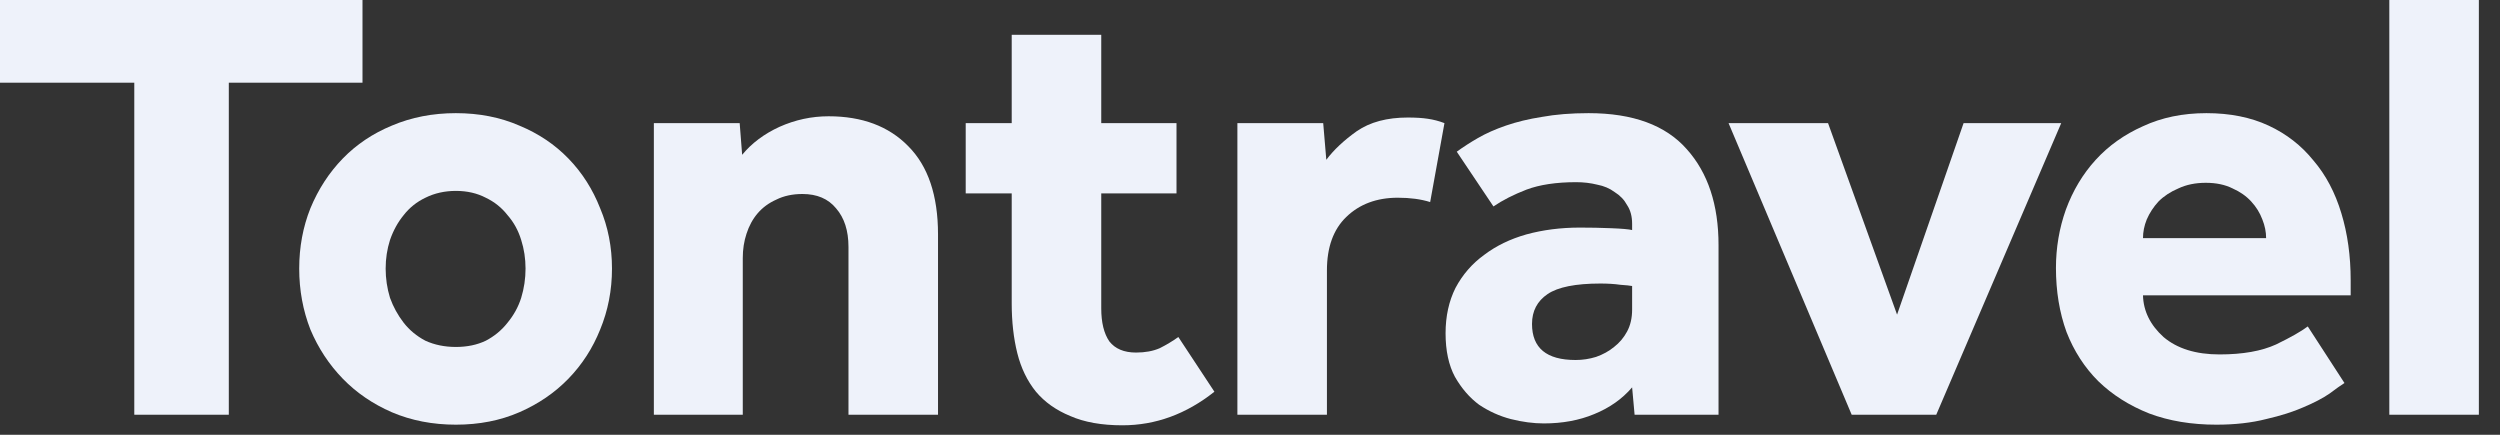
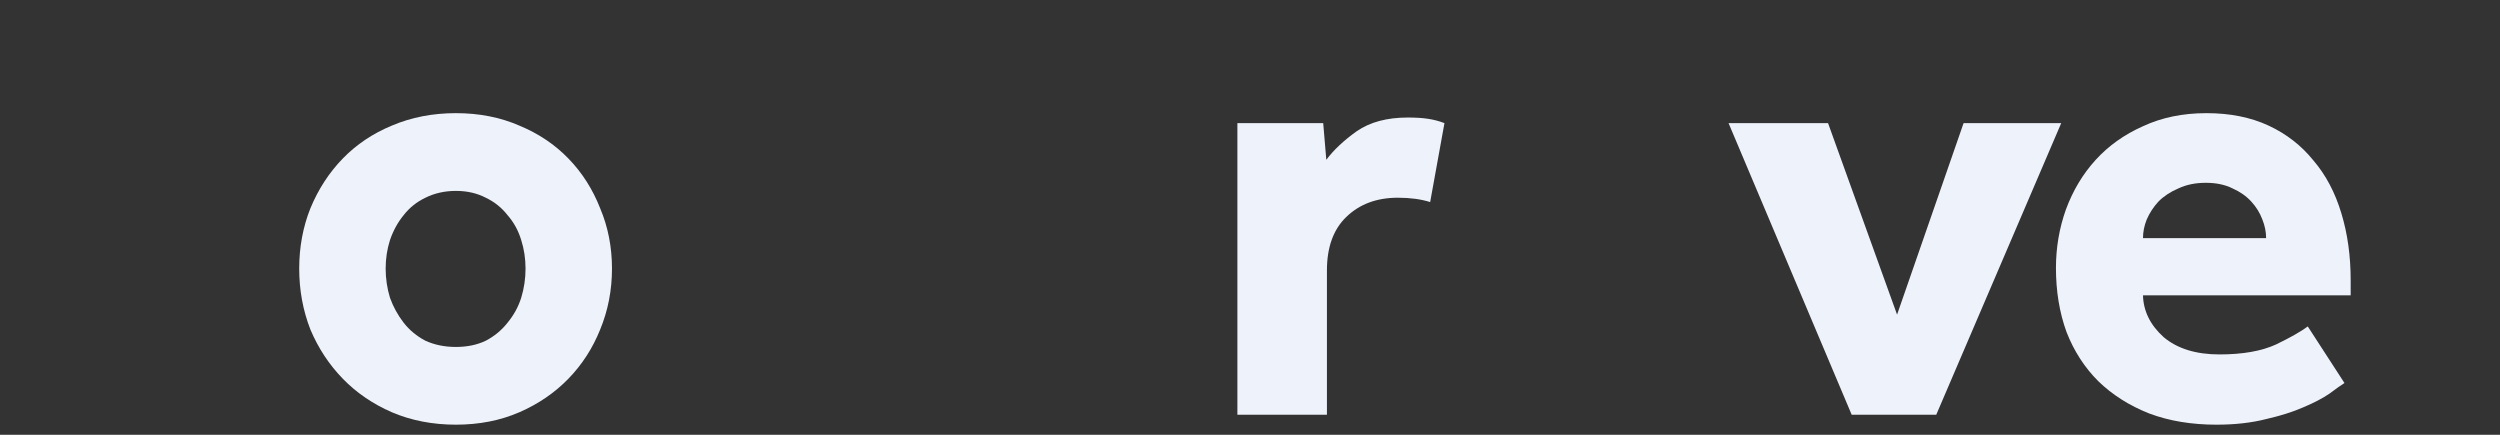
<svg xmlns="http://www.w3.org/2000/svg" fill="none" height="100%" overflow="visible" preserveAspectRatio="none" style="display: block;" viewBox="0 0 92 16" width="100%">
  <rect x="0" y="0" width="92" height="16" fill="#333333" stroke="none" />
  <g id="TONTRAVEL">
-     <path d="M4.942 3.043H0V0H13.34V3.043H8.42V15.262H4.942V3.043Z" fill="#EEF2FA" />
    <path d="M16.777 12.768C17.189 12.768 17.555 12.692 17.876 12.539C18.196 12.371 18.463 12.15 18.677 11.876C18.905 11.601 19.073 11.296 19.18 10.96C19.287 10.609 19.34 10.251 19.34 9.885C19.34 9.519 19.287 9.168 19.18 8.832C19.073 8.481 18.905 8.176 18.677 7.917C18.463 7.642 18.196 7.429 17.876 7.276C17.555 7.109 17.189 7.025 16.777 7.025C16.366 7.025 15.992 7.109 15.656 7.276C15.336 7.429 15.069 7.642 14.855 7.917C14.642 8.176 14.474 8.481 14.352 8.832C14.245 9.168 14.192 9.519 14.192 9.885C14.192 10.251 14.245 10.609 14.352 10.96C14.474 11.296 14.642 11.601 14.855 11.876C15.069 12.15 15.336 12.371 15.656 12.539C15.992 12.692 16.366 12.768 16.777 12.768ZM11.011 9.885C11.011 9.092 11.149 8.352 11.423 7.665C11.713 6.964 12.11 6.353 12.613 5.835C13.117 5.316 13.719 4.912 14.421 4.622C15.138 4.317 15.923 4.164 16.777 4.164C17.632 4.164 18.41 4.317 19.111 4.622C19.813 4.912 20.416 5.316 20.919 5.835C21.422 6.353 21.811 6.964 22.086 7.665C22.376 8.352 22.521 9.092 22.521 9.885C22.521 10.678 22.376 11.425 22.086 12.127C21.811 12.814 21.422 13.416 20.919 13.935C20.416 14.454 19.813 14.865 19.111 15.171C18.41 15.476 17.632 15.628 16.777 15.628C15.923 15.628 15.138 15.476 14.421 15.171C13.719 14.865 13.117 14.454 12.613 13.935C12.11 13.416 11.713 12.814 11.423 12.127C11.149 11.425 11.011 10.678 11.011 9.885Z" fill="#EEF2FA" />
-     <path d="M24.062 4.531H27.22L27.311 5.697C27.662 5.27 28.12 4.927 28.684 4.668C29.264 4.409 29.866 4.279 30.492 4.279C31.727 4.279 32.704 4.645 33.421 5.377C34.153 6.109 34.519 7.192 34.519 8.626V15.262H31.224V9.084C31.224 8.489 31.072 8.016 30.766 7.665C30.477 7.314 30.065 7.139 29.531 7.139C29.165 7.139 28.844 7.208 28.57 7.345C28.295 7.467 28.066 7.635 27.883 7.848C27.7 8.062 27.563 8.314 27.471 8.603C27.38 8.878 27.334 9.175 27.334 9.496V15.262H24.062V4.531Z" fill="#EEF2FA" />
-     <path d="M37.231 7.116H35.538V4.531H37.231V1.281H40.526V4.531H43.295V7.116H40.526V11.349C40.526 11.868 40.625 12.272 40.823 12.562C41.037 12.836 41.365 12.974 41.807 12.974C42.143 12.974 42.433 12.92 42.677 12.814C42.921 12.692 43.15 12.554 43.363 12.402L44.69 14.415C43.653 15.239 42.524 15.651 41.304 15.651C40.541 15.651 39.901 15.537 39.382 15.308C38.863 15.094 38.444 14.797 38.123 14.415C37.803 14.019 37.574 13.546 37.437 12.997C37.3 12.448 37.231 11.837 37.231 11.166V7.116Z" fill="#EEF2FA" />
    <path d="M45.536 4.531H48.694L48.808 5.881C49.083 5.514 49.457 5.164 49.929 4.828C50.418 4.492 51.043 4.325 51.806 4.325C52.096 4.325 52.34 4.34 52.538 4.37C52.752 4.401 52.958 4.454 53.156 4.531L52.63 7.436C52.294 7.33 51.897 7.276 51.44 7.276C50.662 7.276 50.029 7.513 49.541 7.986C49.068 8.443 48.831 9.099 48.831 9.953V15.262H45.536V4.531Z" fill="#EEF2FA" />
-     <path d="M60.062 14.255C59.696 14.682 59.23 15.01 58.666 15.239C58.117 15.468 57.499 15.582 56.812 15.582C56.431 15.582 56.027 15.529 55.6 15.422C55.188 15.315 54.799 15.14 54.433 14.896C54.082 14.637 53.785 14.293 53.541 13.866C53.312 13.439 53.197 12.905 53.197 12.264C53.197 11.639 53.319 11.082 53.563 10.594C53.823 10.106 54.173 9.702 54.616 9.381C55.058 9.046 55.577 8.794 56.172 8.626C56.782 8.459 57.438 8.375 58.14 8.375C58.521 8.375 58.902 8.382 59.284 8.398C59.68 8.413 59.94 8.436 60.062 8.466V8.237C60.062 7.963 60.001 7.734 59.879 7.551C59.772 7.353 59.619 7.192 59.421 7.07C59.238 6.933 59.024 6.842 58.78 6.796C58.536 6.735 58.277 6.704 58.002 6.704C57.27 6.704 56.66 6.796 56.172 6.979C55.699 7.162 55.295 7.368 54.959 7.597L53.609 5.583C53.838 5.415 54.097 5.247 54.387 5.08C54.677 4.912 55.02 4.759 55.417 4.622C55.813 4.485 56.256 4.378 56.744 4.302C57.247 4.21 57.819 4.164 58.46 4.164C60.092 4.164 61.297 4.607 62.075 5.492C62.853 6.361 63.242 7.536 63.242 9.015V15.262H60.153L60.062 14.255ZM60.062 10.525C59.985 10.51 59.84 10.495 59.627 10.48C59.413 10.449 59.169 10.434 58.895 10.434C57.98 10.434 57.331 10.564 56.95 10.823C56.569 11.082 56.378 11.448 56.378 11.921C56.378 12.806 56.912 13.248 57.98 13.248C58.239 13.248 58.49 13.21 58.735 13.134C58.994 13.043 59.215 12.92 59.398 12.768C59.596 12.615 59.757 12.425 59.879 12.196C60.001 11.967 60.062 11.7 60.062 11.395V10.525Z" fill="#EEF2FA" />
    <path d="M63.611 4.531H67.272L69.812 11.578L72.26 4.531H75.853L71.254 15.262H68.142L63.611 4.531Z" fill="#EEF2FA" />
    <path d="M86.276 14.095C86.154 14.171 85.971 14.301 85.727 14.484C85.483 14.652 85.162 14.82 84.766 14.987C84.384 15.155 83.927 15.3 83.393 15.422C82.859 15.559 82.249 15.628 81.562 15.628C80.647 15.628 79.823 15.491 79.091 15.216C78.359 14.926 77.734 14.53 77.215 14.026C76.711 13.523 76.322 12.92 76.048 12.219C75.788 11.502 75.659 10.716 75.659 9.862C75.659 9.114 75.781 8.398 76.025 7.711C76.284 7.009 76.65 6.399 77.123 5.881C77.596 5.362 78.176 4.95 78.862 4.645C79.549 4.325 80.327 4.164 81.196 4.164C82.066 4.164 82.828 4.317 83.484 4.622C84.14 4.927 84.689 5.354 85.132 5.903C85.59 6.437 85.933 7.086 86.162 7.848C86.39 8.596 86.505 9.42 86.505 10.32V10.869H78.862C78.877 11.448 79.129 11.959 79.617 12.402C80.121 12.829 80.807 13.043 81.677 13.043C82.531 13.043 83.225 12.92 83.759 12.676C84.293 12.417 84.682 12.196 84.926 12.013L86.276 14.095ZM83.393 8.764C83.393 8.535 83.347 8.306 83.255 8.077C83.164 7.833 83.027 7.612 82.844 7.414C82.661 7.215 82.432 7.055 82.157 6.933C81.883 6.796 81.555 6.727 81.173 6.727C80.792 6.727 80.456 6.796 80.166 6.933C79.877 7.055 79.633 7.215 79.434 7.414C79.251 7.612 79.106 7.833 79 8.077C78.908 8.306 78.862 8.535 78.862 8.764H83.393Z" fill="#EEF2FA" />
-     <path d="M87.927 0H91.222V15.262H87.927V0Z" fill="#EEF2FA" />
  </g>
</svg>